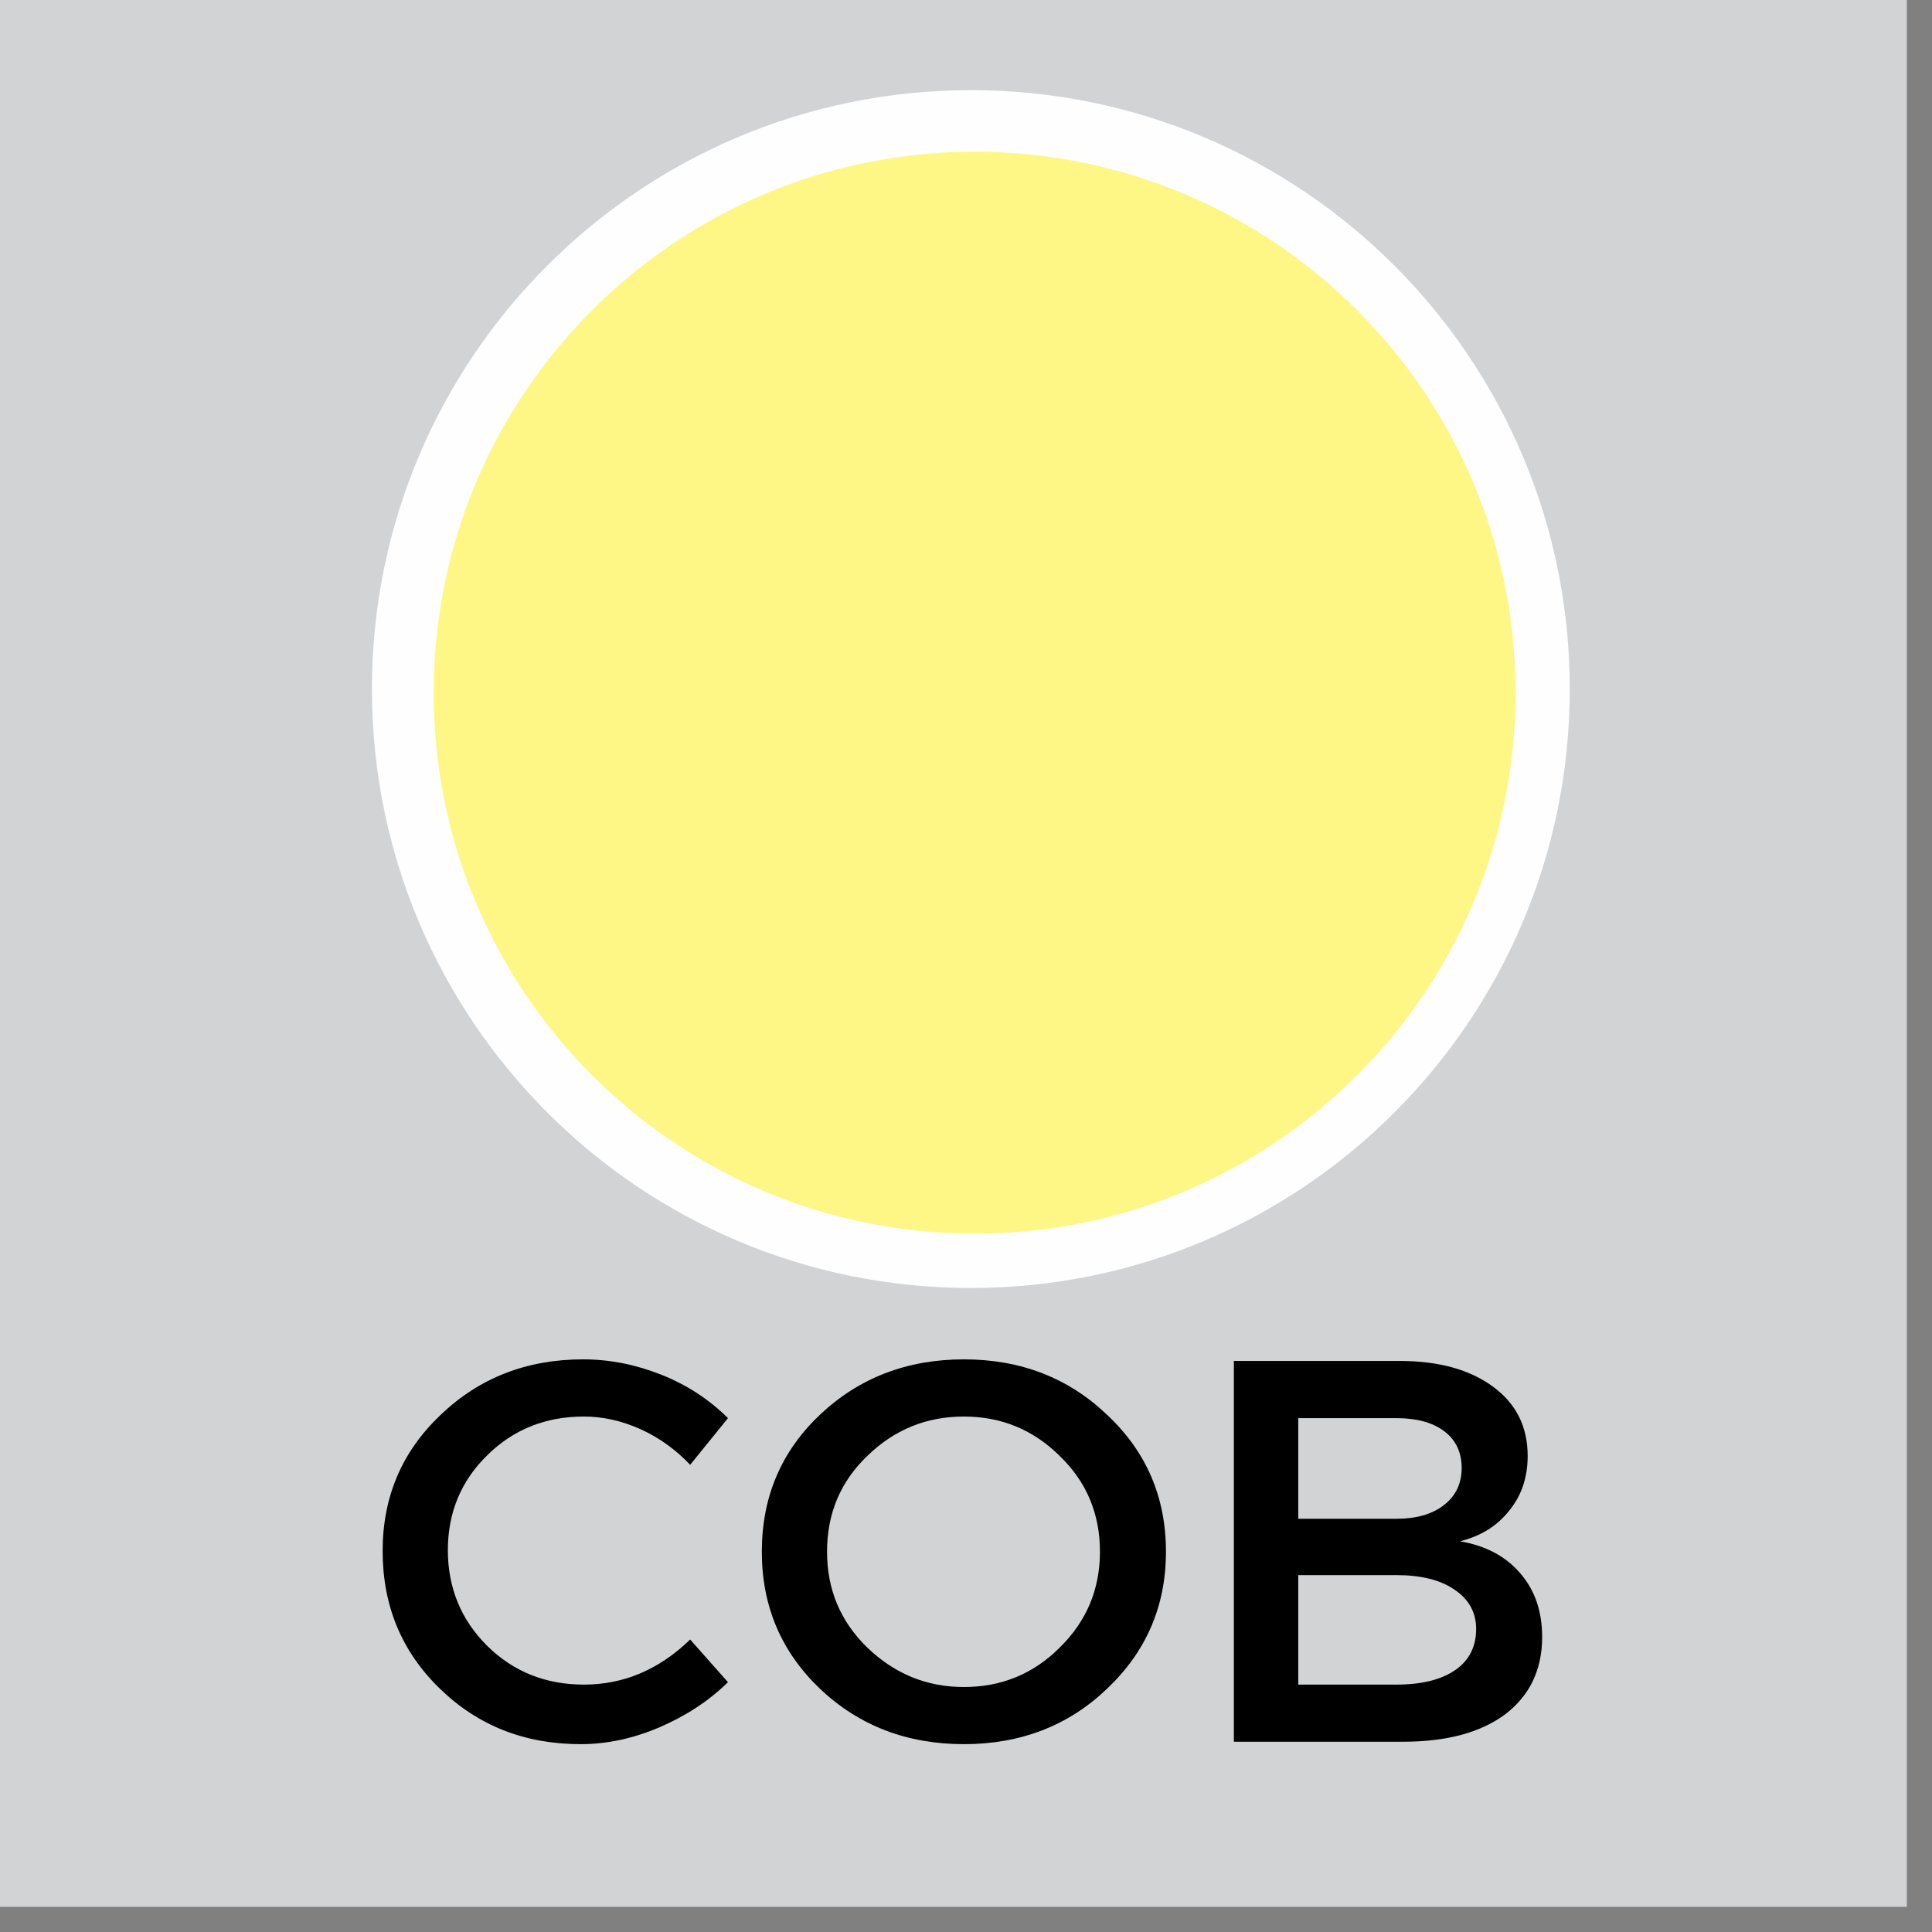
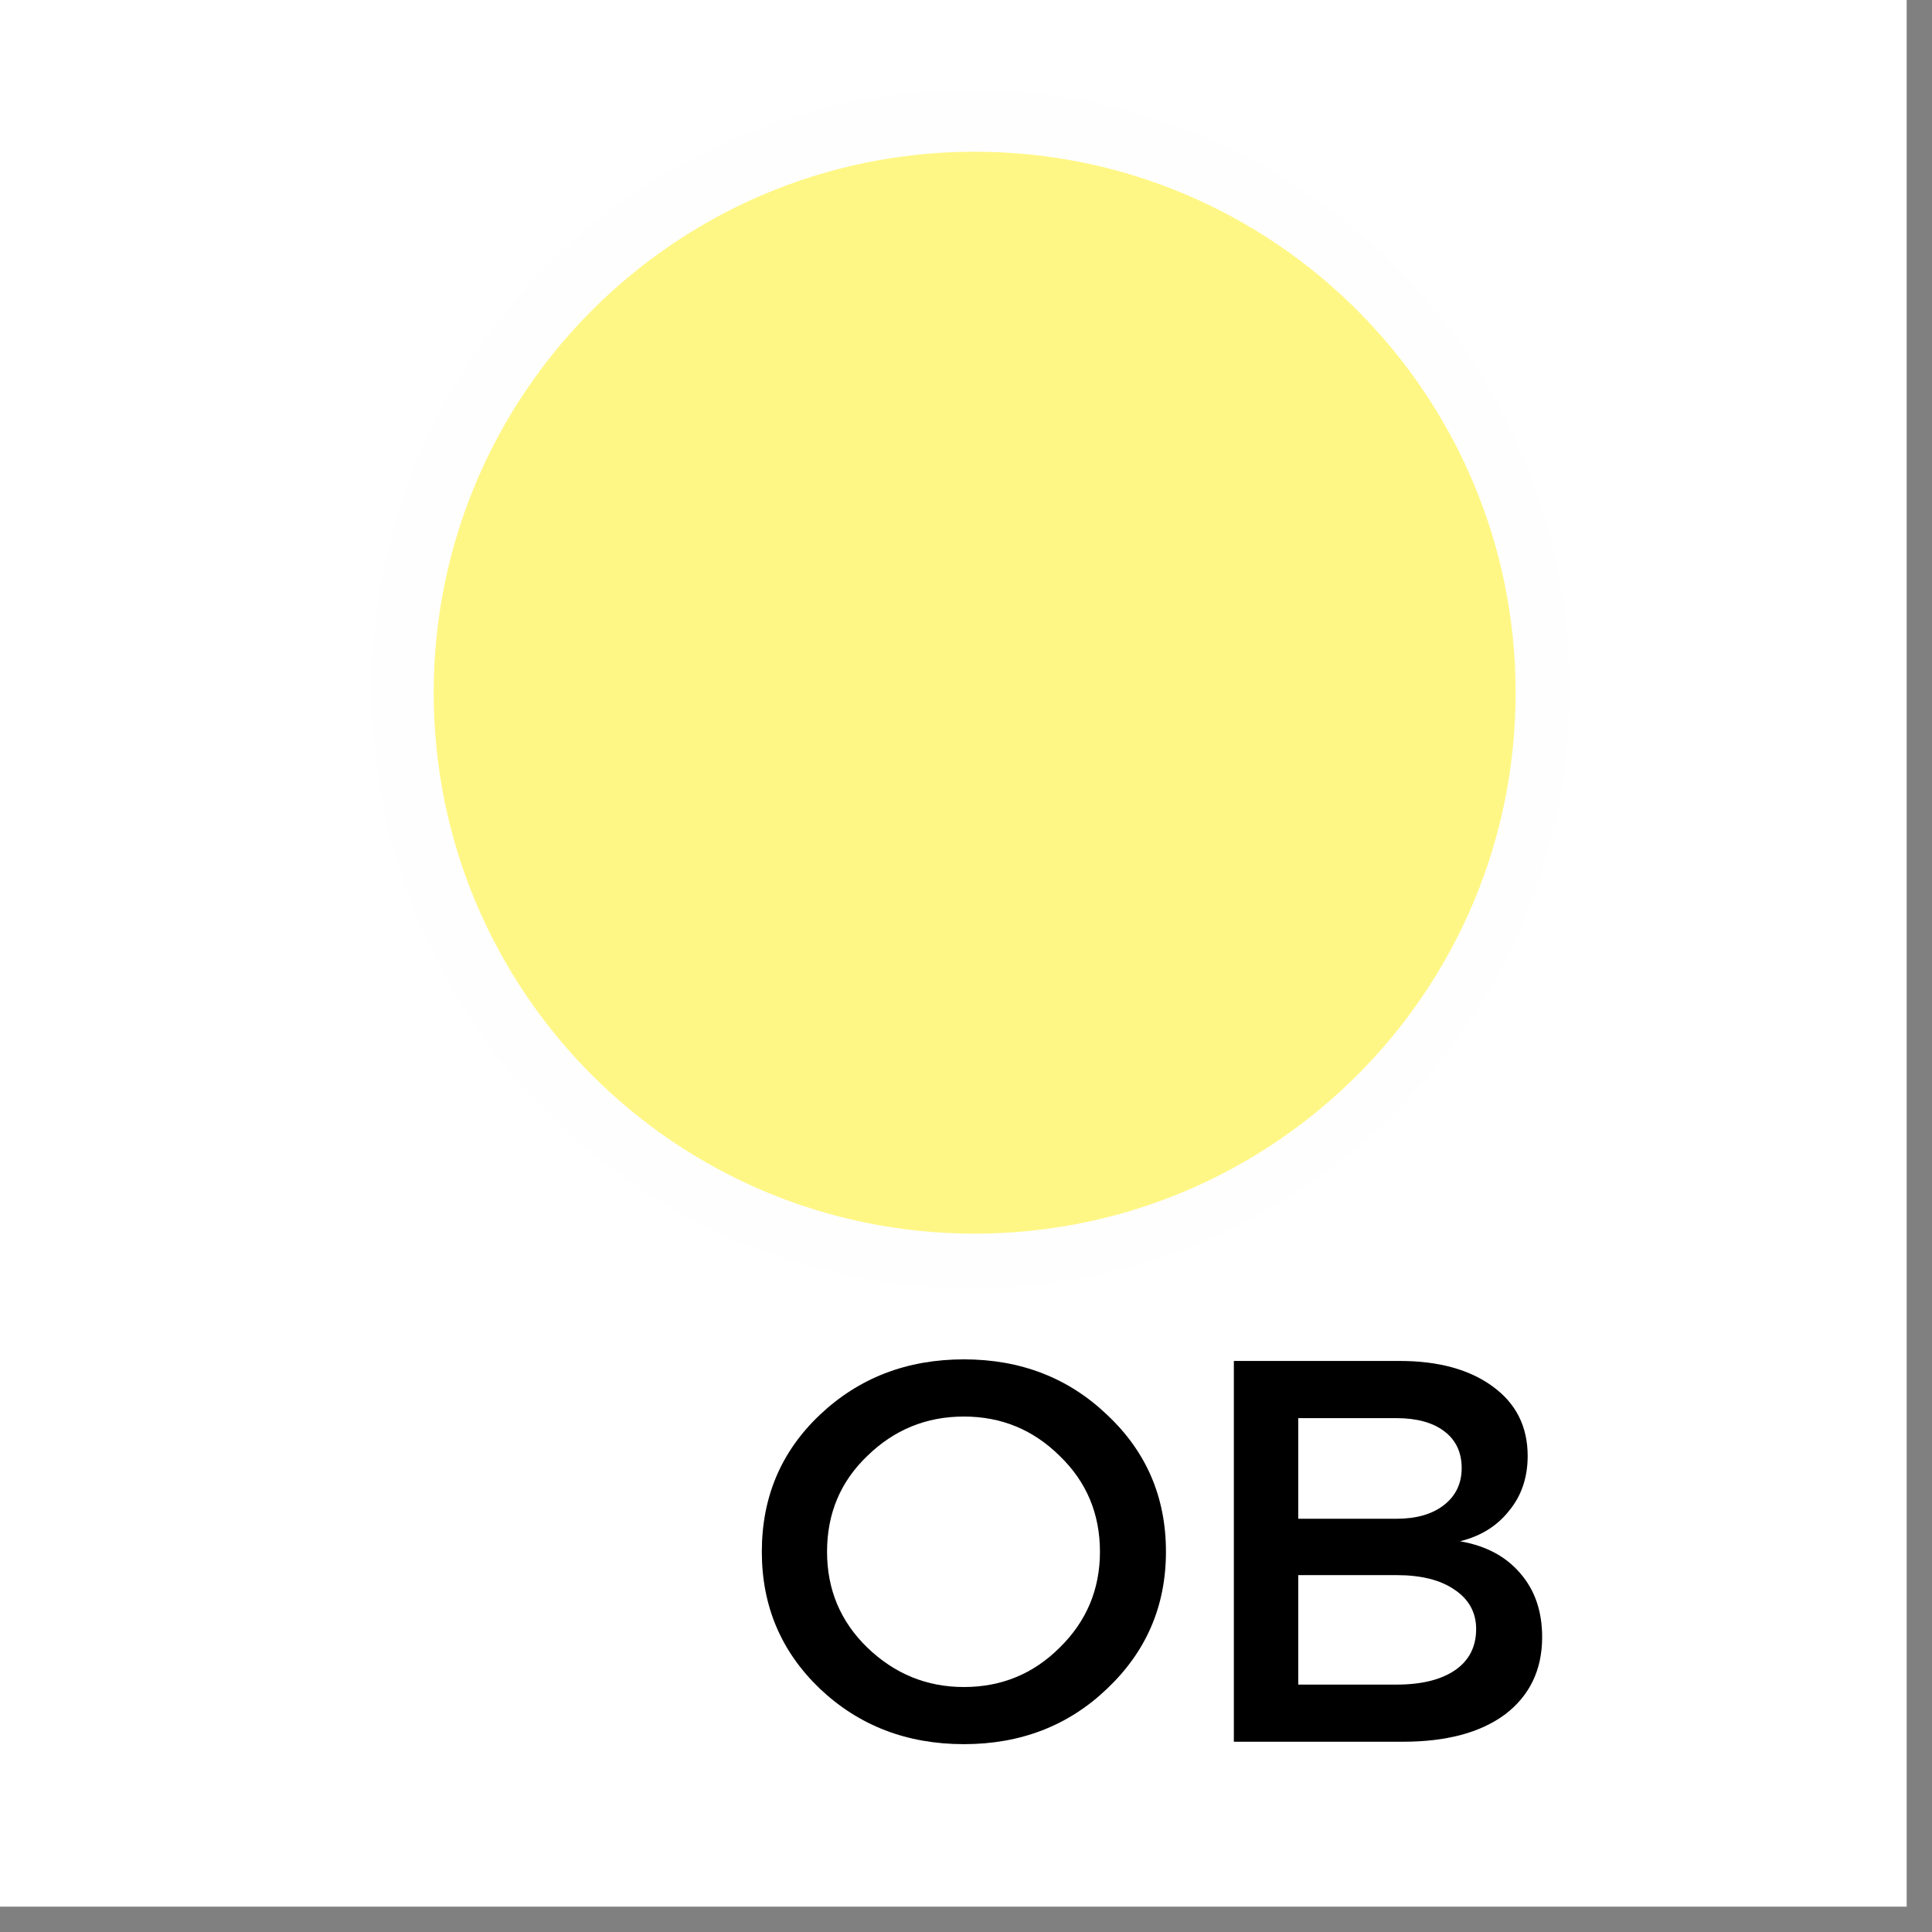
<svg xmlns="http://www.w3.org/2000/svg" xmlns:xlink="http://www.w3.org/1999/xlink" width="37.5pt" height="37.5pt" viewBox="0 0 37.5 37.5" version="1.2">
  <rect x="0" y="0" width="37.5" height="37.5" fill="#808080" stroke="none" />
  <defs>
    <g>
      <symbol overflow="visible" id="glyph0-0">
        <path style="stroke:none;" d="M 0 0 L 0 -7.391 L 5.281 -7.391 L 5.281 0 Z M 2.641 -4.172 L 4.438 -6.859 L 0.844 -6.859 Z M 2.953 -3.703 L 4.75 -1 L 4.75 -6.391 Z M 0.844 -0.531 L 4.438 -0.531 L 2.641 -3.219 Z M 0.531 -6.391 L 0.531 -1 L 2.328 -3.703 Z M 0.531 -6.391 " />
      </symbol>
      <symbol overflow="visible" id="glyph0-1">
-         <path style="stroke:none;" d="M 4.25 -7.422 C 4.77 -7.422 5.273 -7.32 5.766 -7.125 C 6.266 -6.926 6.695 -6.645 7.062 -6.281 L 6.328 -5.375 C 6.055 -5.664 5.738 -5.895 5.375 -6.062 C 5.008 -6.227 4.641 -6.312 4.266 -6.312 C 3.523 -6.312 2.898 -6.062 2.391 -5.562 C 1.879 -5.062 1.625 -4.445 1.625 -3.719 C 1.625 -2.988 1.879 -2.367 2.391 -1.859 C 2.898 -1.359 3.523 -1.109 4.266 -1.109 C 5.035 -1.109 5.723 -1.398 6.328 -1.984 L 7.062 -1.156 C 6.688 -0.789 6.242 -0.5 5.734 -0.281 C 5.223 -0.062 4.711 0.047 4.203 0.047 C 3.117 0.047 2.207 -0.312 1.469 -1.031 C 0.727 -1.75 0.359 -2.641 0.359 -3.703 C 0.359 -4.754 0.734 -5.633 1.484 -6.344 C 2.234 -7.062 3.156 -7.422 4.25 -7.422 Z M 4.25 -7.422 " />
-       </symbol>
+         </symbol>
      <symbol overflow="visible" id="glyph0-2">
        <path style="stroke:none;" d="M 1.484 -6.344 C 2.242 -7.062 3.176 -7.422 4.281 -7.422 C 5.383 -7.422 6.312 -7.062 7.062 -6.344 C 7.82 -5.633 8.203 -4.75 8.203 -3.688 C 8.203 -2.633 7.82 -1.75 7.062 -1.031 C 6.312 -0.312 5.383 0.047 4.281 0.047 C 3.176 0.047 2.242 -0.312 1.484 -1.031 C 0.734 -1.75 0.359 -2.633 0.359 -3.688 C 0.359 -4.75 0.734 -5.633 1.484 -6.344 Z M 4.281 -6.312 C 3.551 -6.312 2.926 -6.055 2.406 -5.547 C 1.883 -5.047 1.625 -4.426 1.625 -3.688 C 1.625 -2.957 1.883 -2.336 2.406 -1.828 C 2.938 -1.316 3.562 -1.062 4.281 -1.062 C 5.008 -1.062 5.629 -1.316 6.141 -1.828 C 6.66 -2.336 6.922 -2.957 6.922 -3.688 C 6.922 -4.426 6.66 -5.047 6.141 -5.547 C 5.629 -6.055 5.008 -6.312 4.281 -6.312 Z M 4.281 -6.312 " />
      </symbol>
      <symbol overflow="visible" id="glyph0-3">
        <path style="stroke:none;" d="M 0.969 -7.391 L 4.188 -7.391 C 4.945 -7.391 5.551 -7.223 6 -6.891 C 6.445 -6.566 6.672 -6.117 6.672 -5.547 C 6.672 -5.129 6.551 -4.773 6.312 -4.484 C 6.082 -4.191 5.766 -3.992 5.359 -3.891 C 5.859 -3.805 6.25 -3.598 6.531 -3.266 C 6.812 -2.941 6.953 -2.531 6.953 -2.031 C 6.953 -1.395 6.711 -0.895 6.234 -0.531 C 5.754 -0.176 5.094 0 4.25 0 L 0.969 0 Z M 2.219 -6.281 L 2.219 -4.328 L 4.125 -4.328 C 4.508 -4.328 4.816 -4.414 5.047 -4.594 C 5.273 -4.77 5.391 -5.008 5.391 -5.312 C 5.391 -5.625 5.273 -5.863 5.047 -6.031 C 4.828 -6.195 4.52 -6.281 4.125 -6.281 Z M 2.219 -3.234 L 2.219 -1.109 L 4.125 -1.109 C 4.613 -1.109 4.992 -1.203 5.266 -1.391 C 5.535 -1.578 5.672 -1.844 5.672 -2.188 C 5.672 -2.508 5.531 -2.766 5.25 -2.953 C 4.977 -3.141 4.602 -3.234 4.125 -3.234 Z M 2.219 -3.234 " />
      </symbol>
    </g>
    <clipPath id="clip1">
      <path d="M 0 0 L 37.008 0 L 37.008 37.008 L 0 37.008 Z M 0 0 " />
    </clipPath>
  </defs>
  <g id="surface1">
    <g clip-path="url(#clip1)" clip-rule="nonzero">
      <path style=" stroke:none;fill-rule:nonzero;fill:rgb(100%,100%,100%);fill-opacity:1;" d="M 0 0 L 37.5 0 L 37.5 37.5 L 0 37.5 Z M 0 0 " />
-       <path style=" stroke:none;fill-rule:nonzero;fill:rgb(81.96%,82.75%,83.53%);fill-opacity:1;" d="M 0 0 L 37.5 0 L 37.5 37.5 L 0 37.5 Z M 0 0 " />
    </g>
    <path style=" stroke:none;fill-rule:nonzero;fill:rgb(99.609%,99.609%,99.609%);fill-opacity:1;" d="M 30.469 13.375 C 30.469 19.793 25.266 25 18.844 25 C 12.422 25 7.219 19.793 7.219 13.375 C 7.219 6.953 12.422 1.75 18.844 1.75 C 25.266 1.75 30.469 6.953 30.469 13.375 Z M 30.469 13.375 " />
    <path style=" stroke:none;fill-rule:nonzero;fill:rgb(100%,96.86%,52.159%);fill-opacity:1;" d="M 29.418 13.445 C 29.418 19.246 24.715 23.945 18.918 23.945 C 13.117 23.945 8.418 19.246 8.418 13.445 C 8.418 7.648 13.117 2.945 18.918 2.945 C 24.715 2.945 29.418 7.648 29.418 13.445 Z M 29.418 13.445 " />
    <g style="fill:rgb(0%,0%,0%);fill-opacity:1;">
      <use xlink:href="#glyph0-1" x="7.068" y="33.807" />
    </g>
    <g style="fill:rgb(0%,0%,0%);fill-opacity:1;">
      <use xlink:href="#glyph0-2" x="14.428" y="33.807" />
    </g>
    <g style="fill:rgb(0%,0%,0%);fill-opacity:1;">
      <use xlink:href="#glyph0-3" x="22.98" y="33.807" />
    </g>
  </g>
</svg>